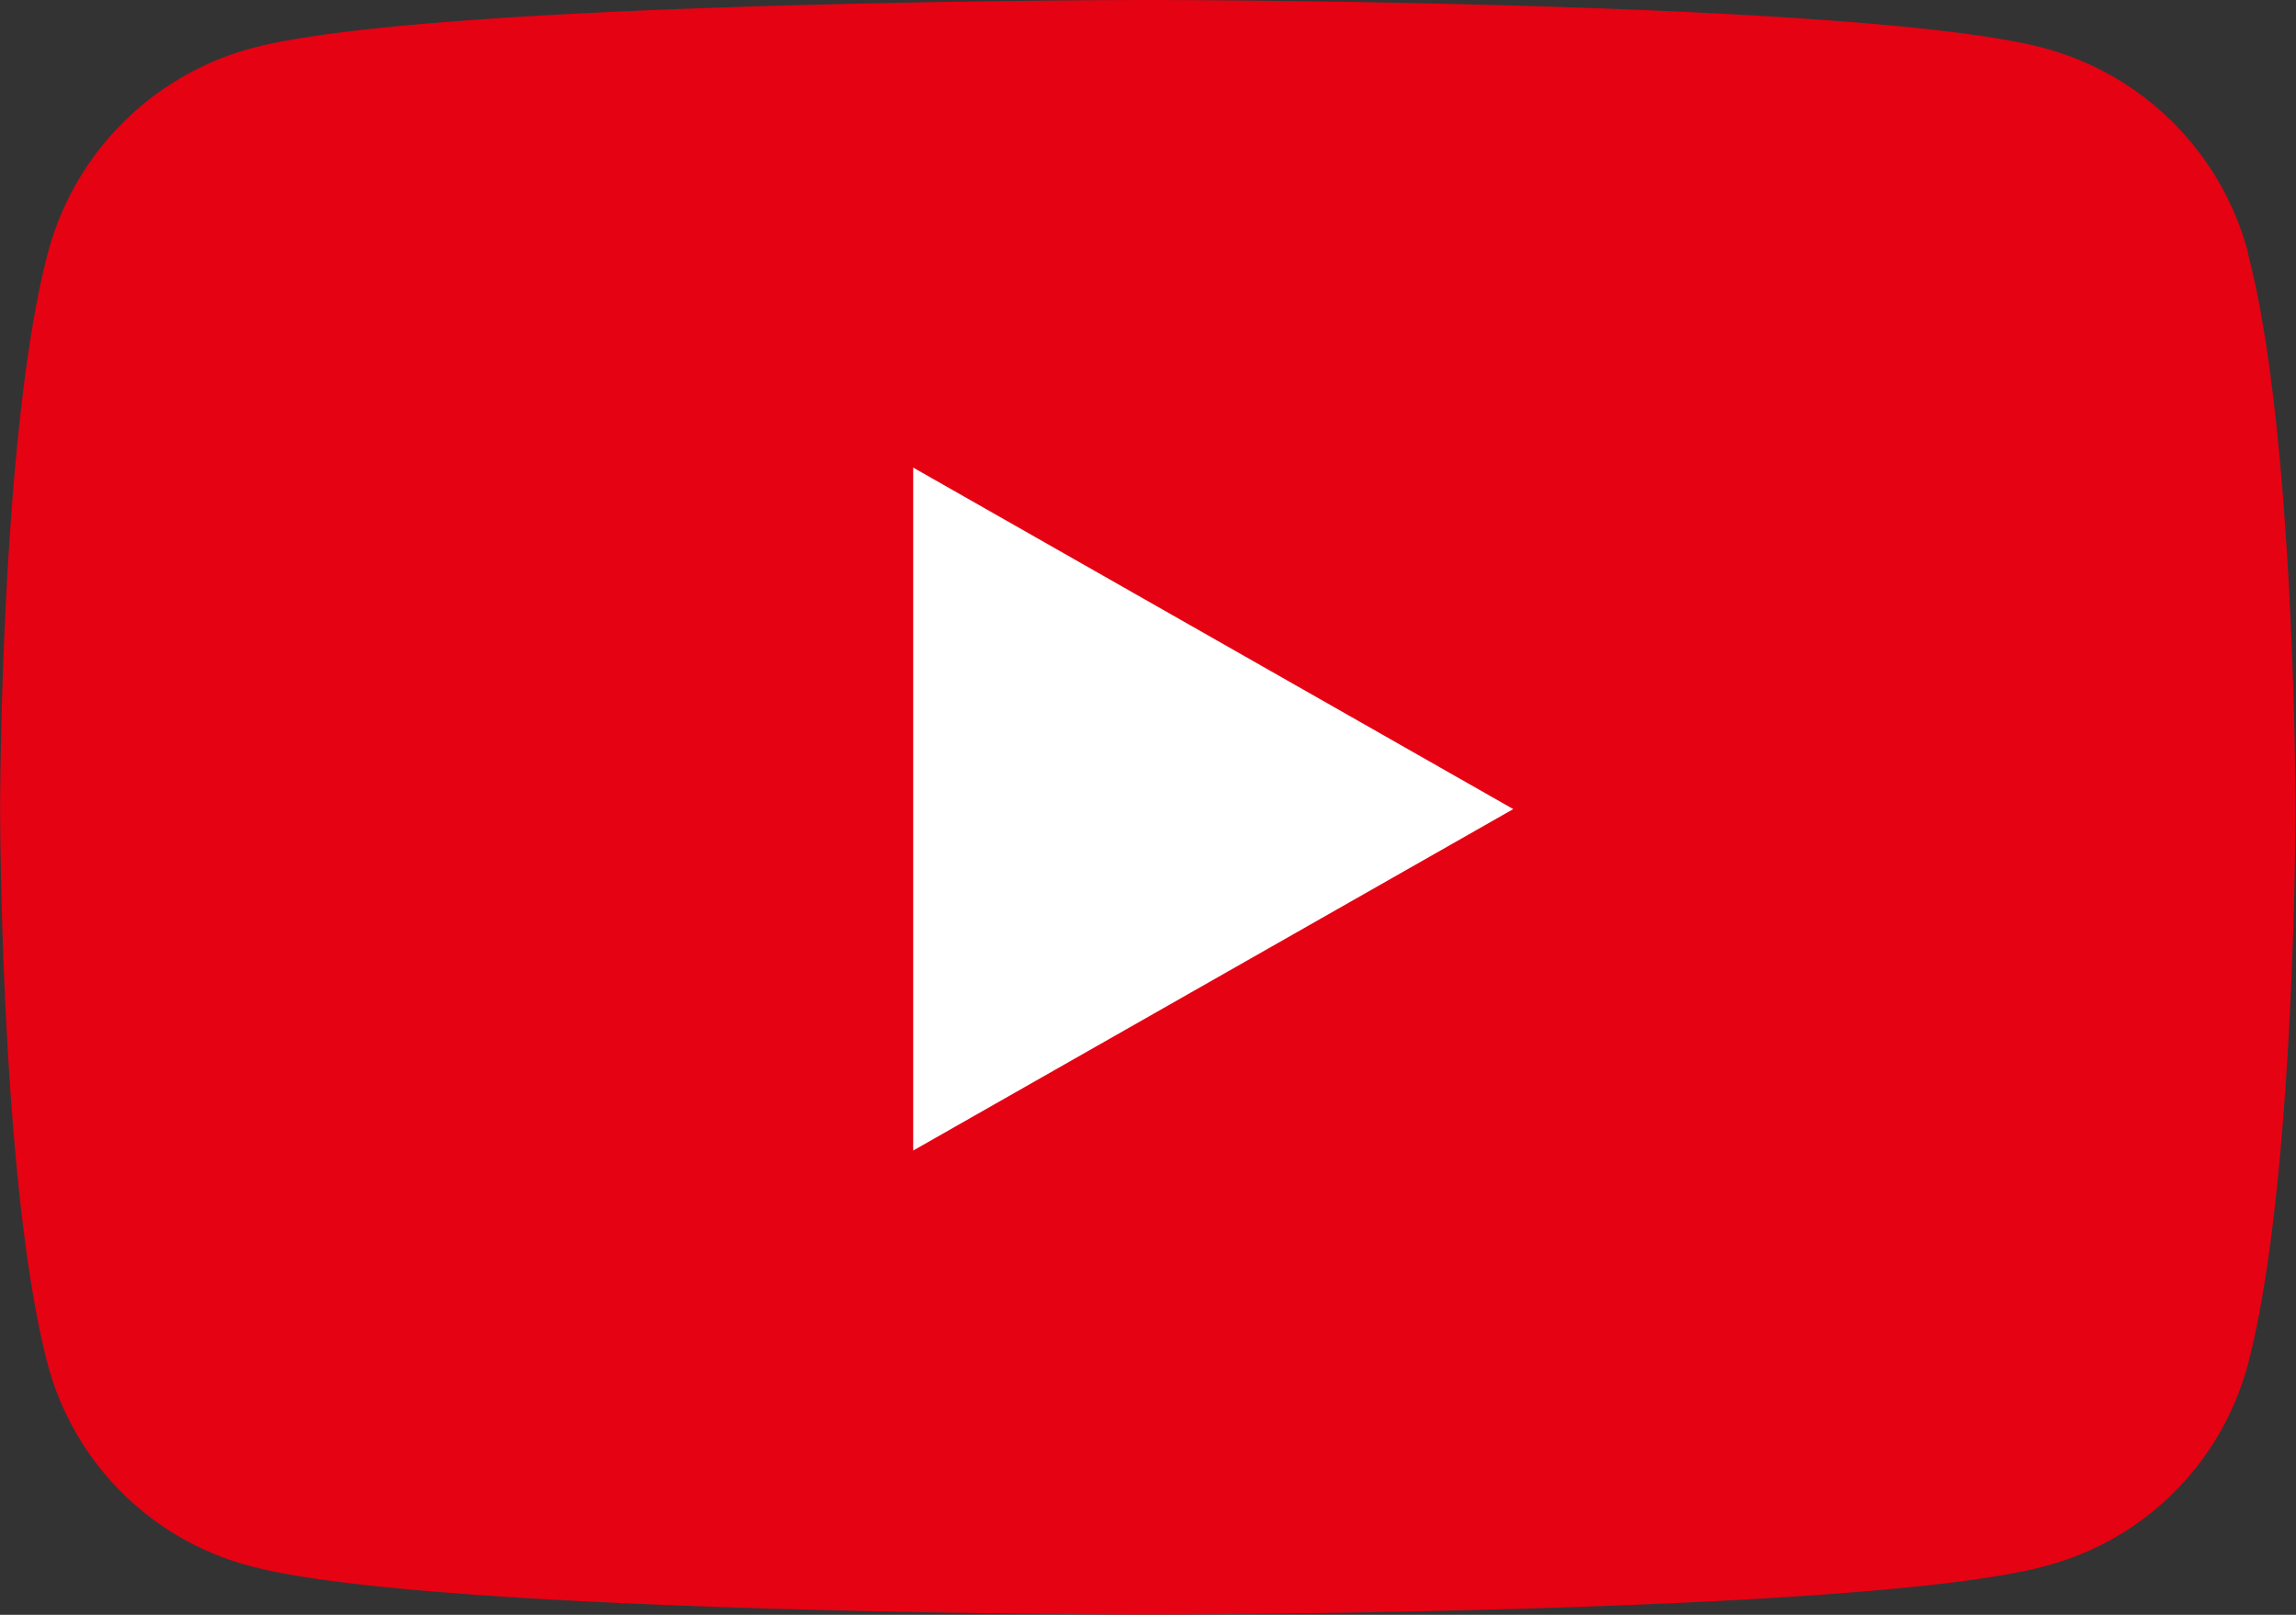
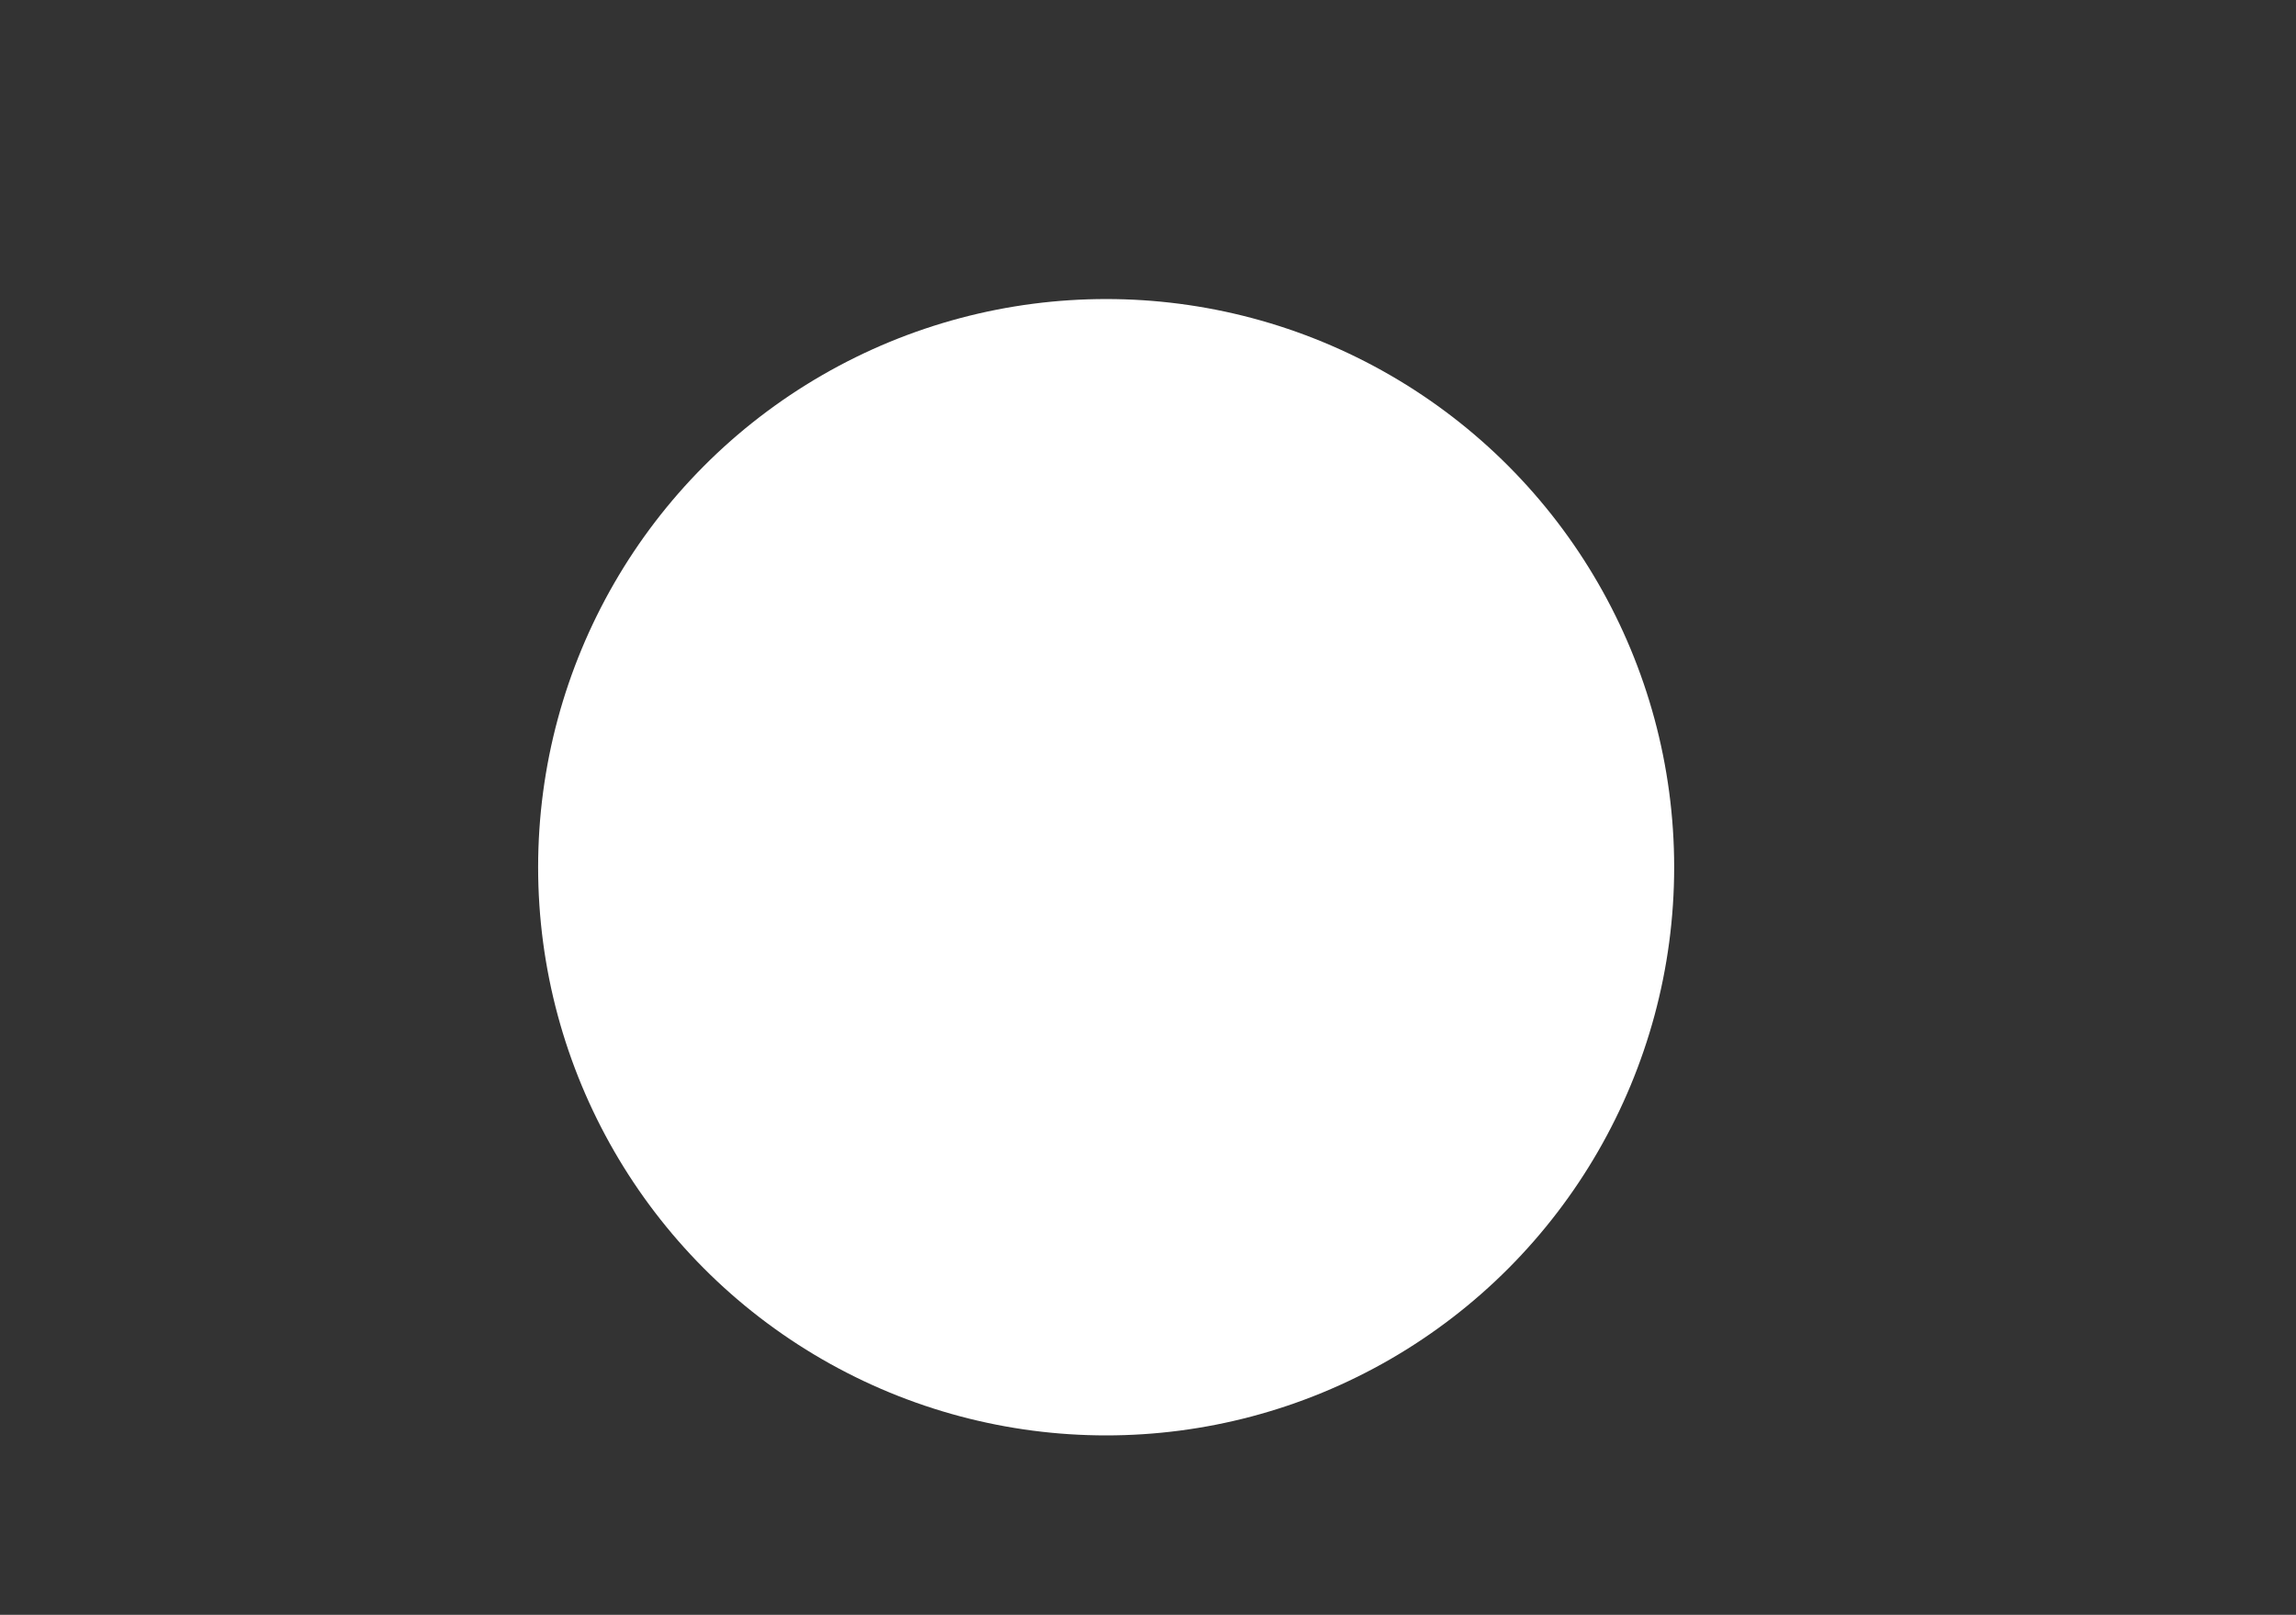
<svg xmlns="http://www.w3.org/2000/svg" height="27" viewBox="0 0 38.4 27" width="38.4">
  <rect x="0" y="0" width="38.4" height="27" fill="#333333" stroke="none" />
  <circle cx="18.5" cy="14.5" fill="#fff" r="9.5" />
-   <path d="m38.648 8.725a4.825 4.825 0 0 0 -3.395-3.417c-2.995-.808-15-.808-15-.808s-12.008 0-15 .808a4.825 4.825 0 0 0 -3.401 3.417c-.8 3.014-.8 9.3-.8 9.3s0 6.289.8 9.3a4.753 4.753 0 0 0 3.395 3.362c2.995.808 15 .808 15 .808s12.008 0 15-.808a4.753 4.753 0 0 0 3.395-3.362c.8-3.014.8-9.3.8-9.3s0-6.289-.8-9.3zm-22.325 15.012v-11.419l10.036 5.71z" fill="#e50213" transform="translate(-1.05 -4.5)" />
</svg>